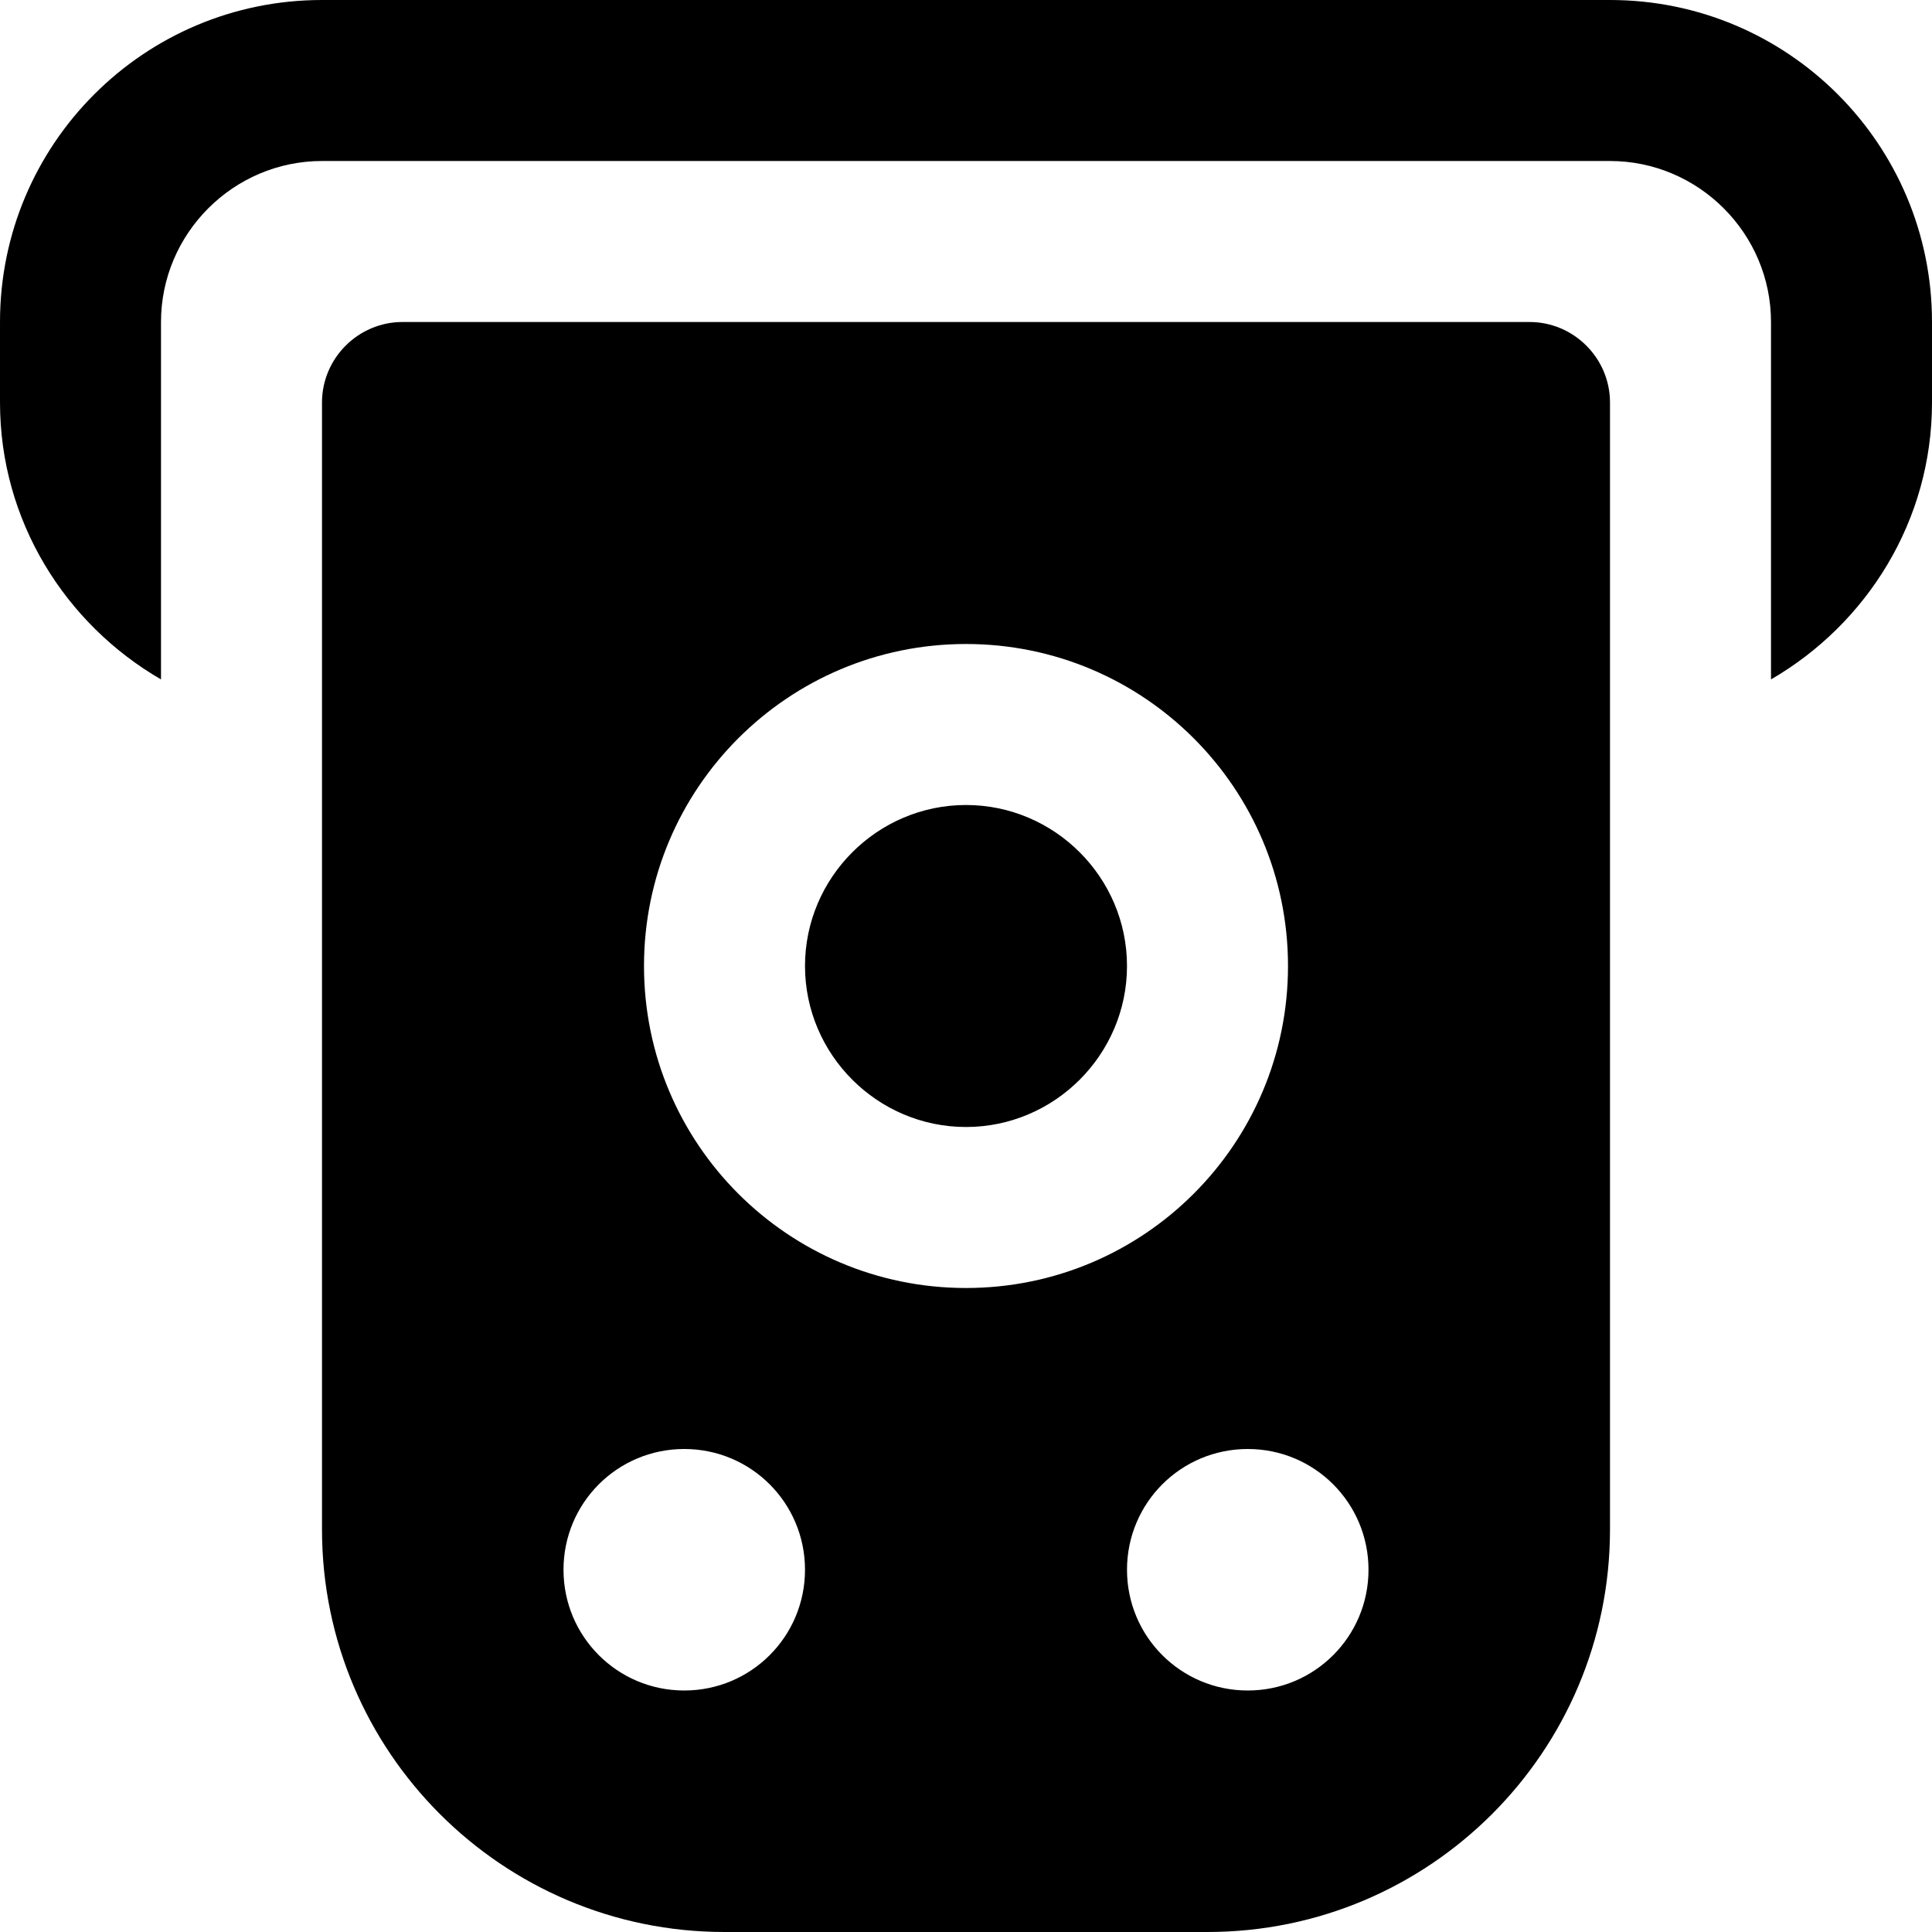
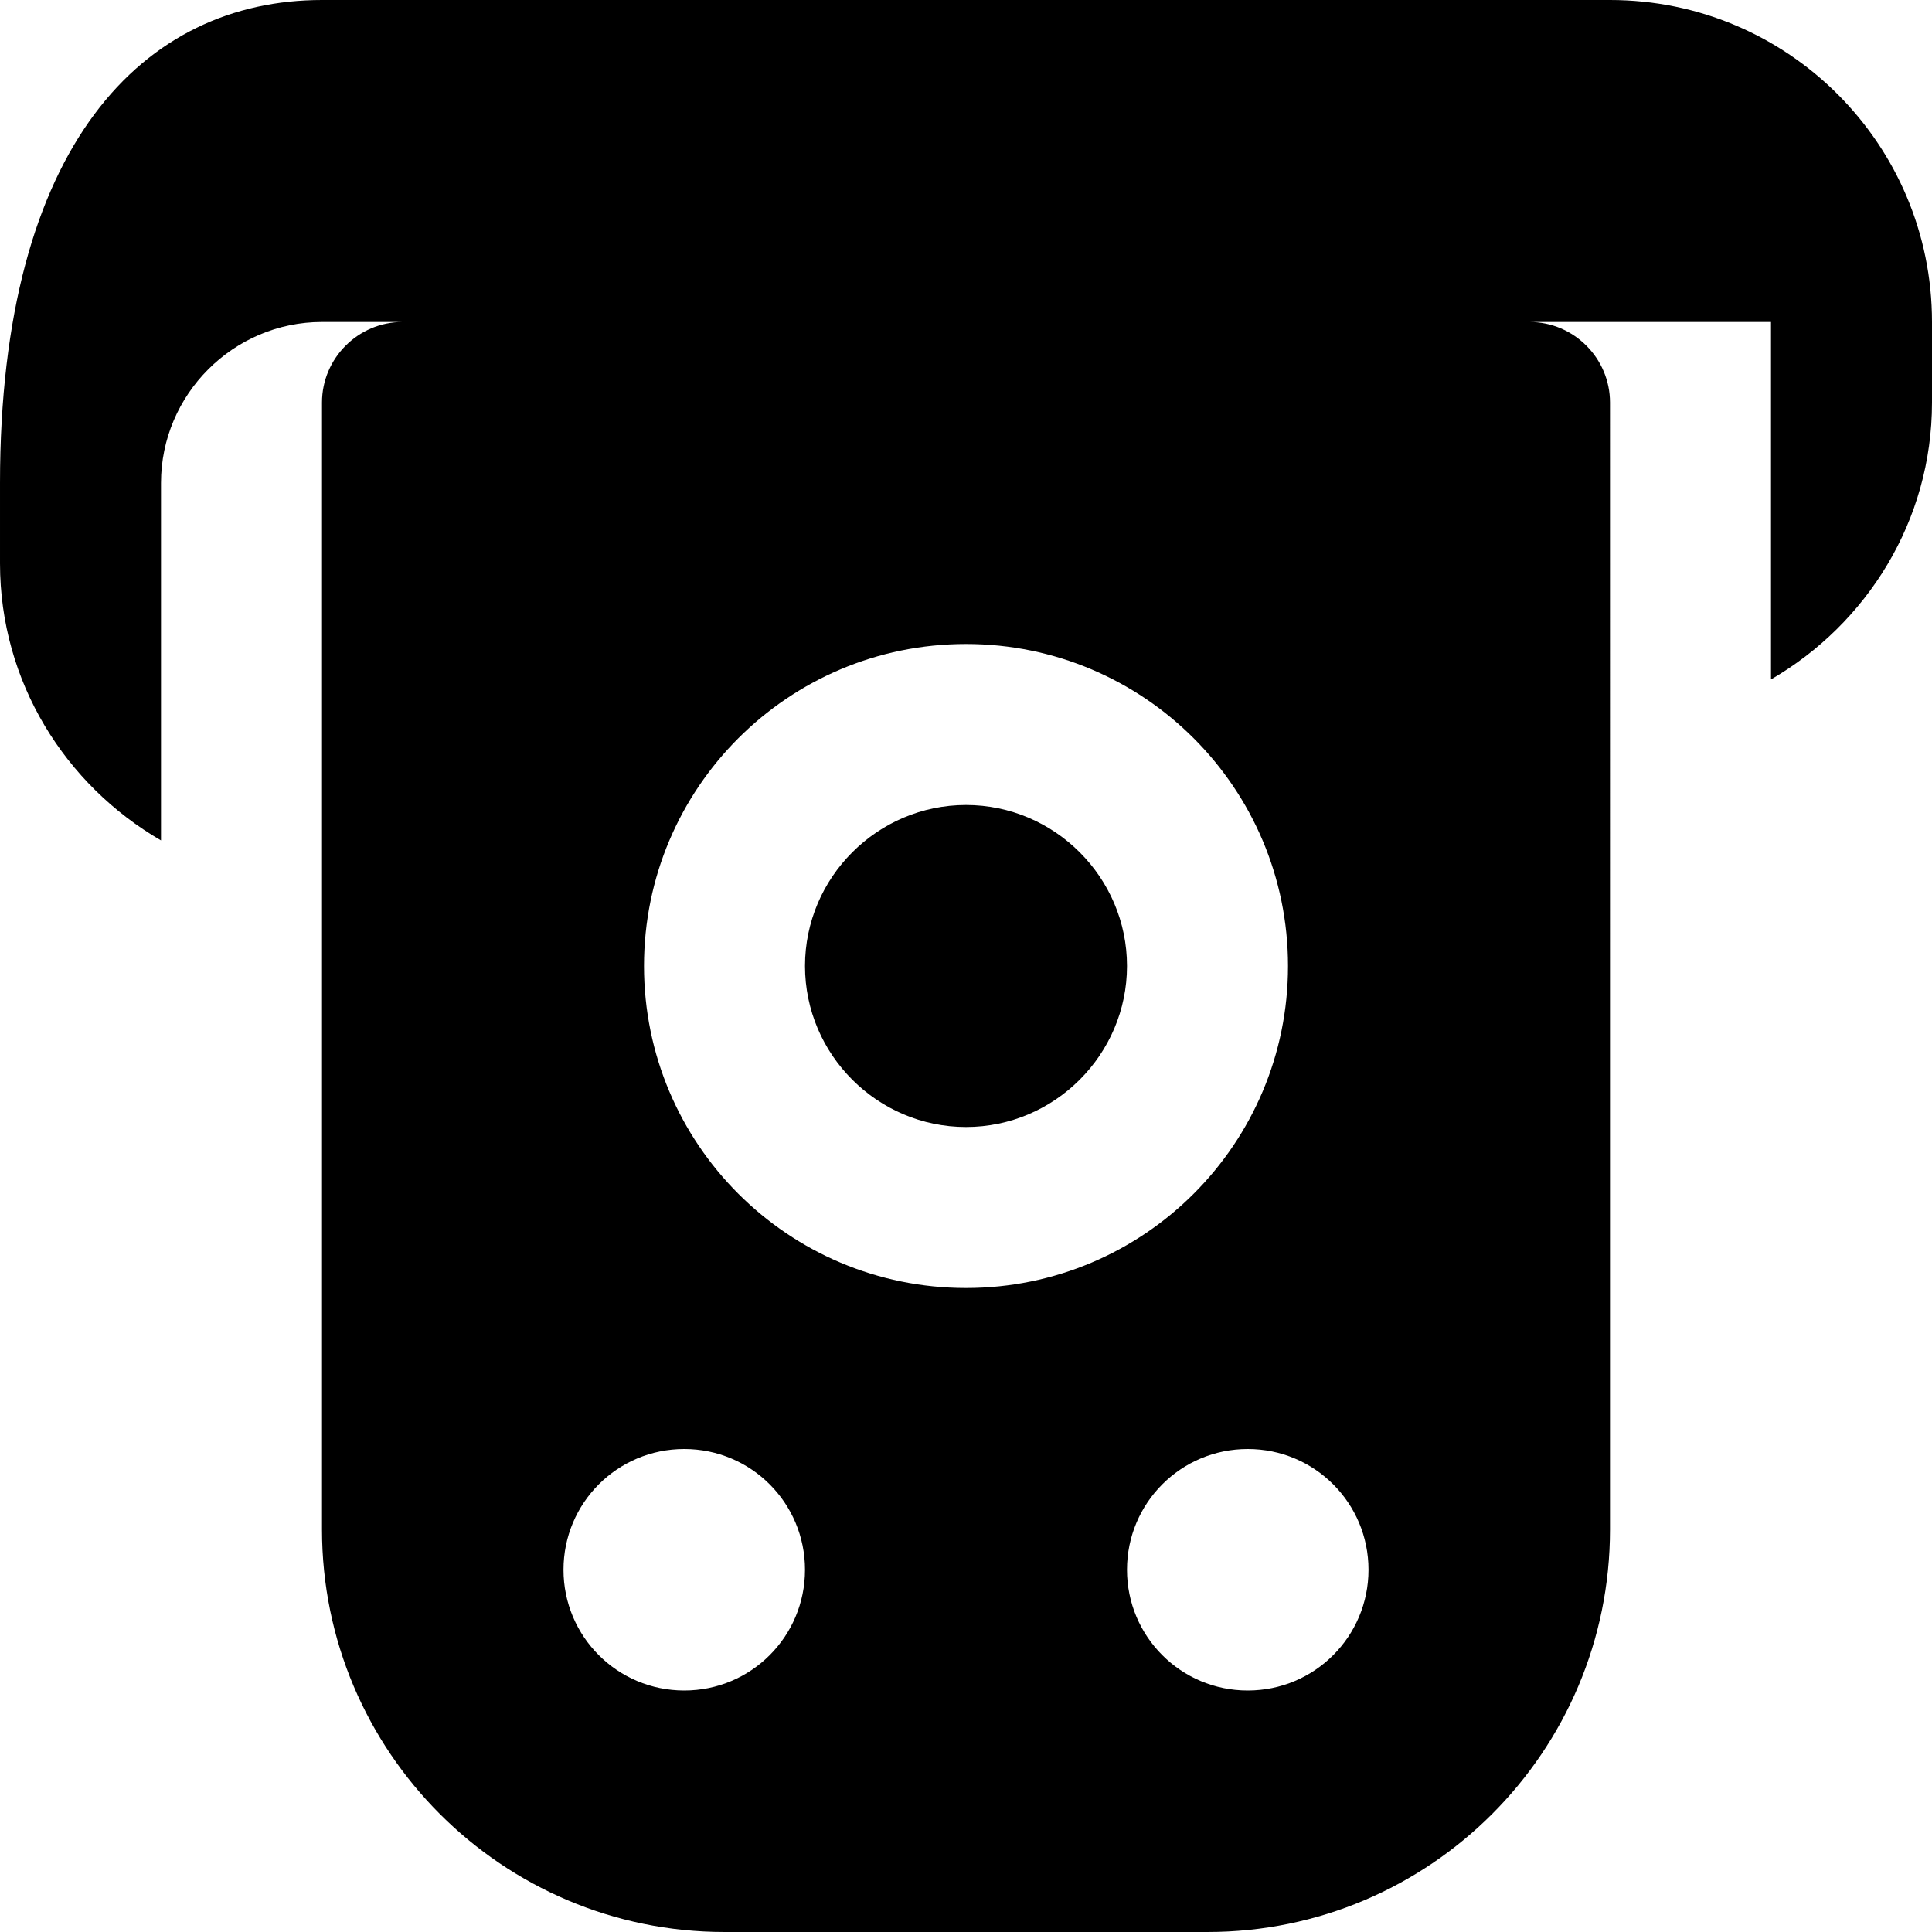
<svg xmlns="http://www.w3.org/2000/svg" id="Layer_1" data-name="Layer 1" viewBox="0 0 24 24" width="512" height="512">
-   <path d="M20,5c0-.55-.45-1-1-1H5c-.55,0-1,.45-1,1v14c0,2.76,2.24,5,5,5h6c2.76,0,5-2.24,5-5V5ZM8.5,21c-.83,0-1.5-.67-1.5-1.5s.67-1.5,1.5-1.5,1.5,.67,1.5,1.5-.67,1.5-1.5,1.5Zm-.5-9c0-2.21,1.79-4,4-4s4,1.79,4,4-1.79,4-4,4-4-1.79-4-4Zm7.5,9c-.83,0-1.5-.67-1.5-1.5s.67-1.5,1.5-1.5,1.5,.67,1.5,1.5-.67,1.5-1.5,1.5Zm-1.5-9c0,1.1-.9,2-2,2s-2-.9-2-2,.9-2,2-2,2,.9,2,2ZM24,4v1c0,1.47-.81,2.75-2,3.44V4c0-1.1-.9-2-2-2H4c-1.1,0-2,.9-2,2v4.44c-1.19-.69-2-1.97-2-3.44v-1C0,1.79,1.79,0,4,0H20c2.21,0,4,1.79,4,4Z" />
+   <path d="M20,5c0-.55-.45-1-1-1H5c-.55,0-1,.45-1,1v14c0,2.76,2.24,5,5,5h6c2.76,0,5-2.24,5-5V5ZM8.5,21c-.83,0-1.5-.67-1.5-1.5s.67-1.5,1.5-1.5,1.5,.67,1.5,1.5-.67,1.5-1.5,1.5Zm-.5-9c0-2.21,1.79-4,4-4s4,1.79,4,4-1.79,4-4,4-4-1.79-4-4Zm7.5,9c-.83,0-1.5-.67-1.5-1.5s.67-1.5,1.5-1.5,1.5,.67,1.5,1.5-.67,1.5-1.5,1.5Zm-1.5-9c0,1.1-.9,2-2,2s-2-.9-2-2,.9-2,2-2,2,.9,2,2ZM24,4v1c0,1.47-.81,2.75-2,3.44V4H4c-1.1,0-2,.9-2,2v4.44c-1.19-.69-2-1.97-2-3.44v-1C0,1.79,1.79,0,4,0H20c2.21,0,4,1.79,4,4Z" />
</svg>